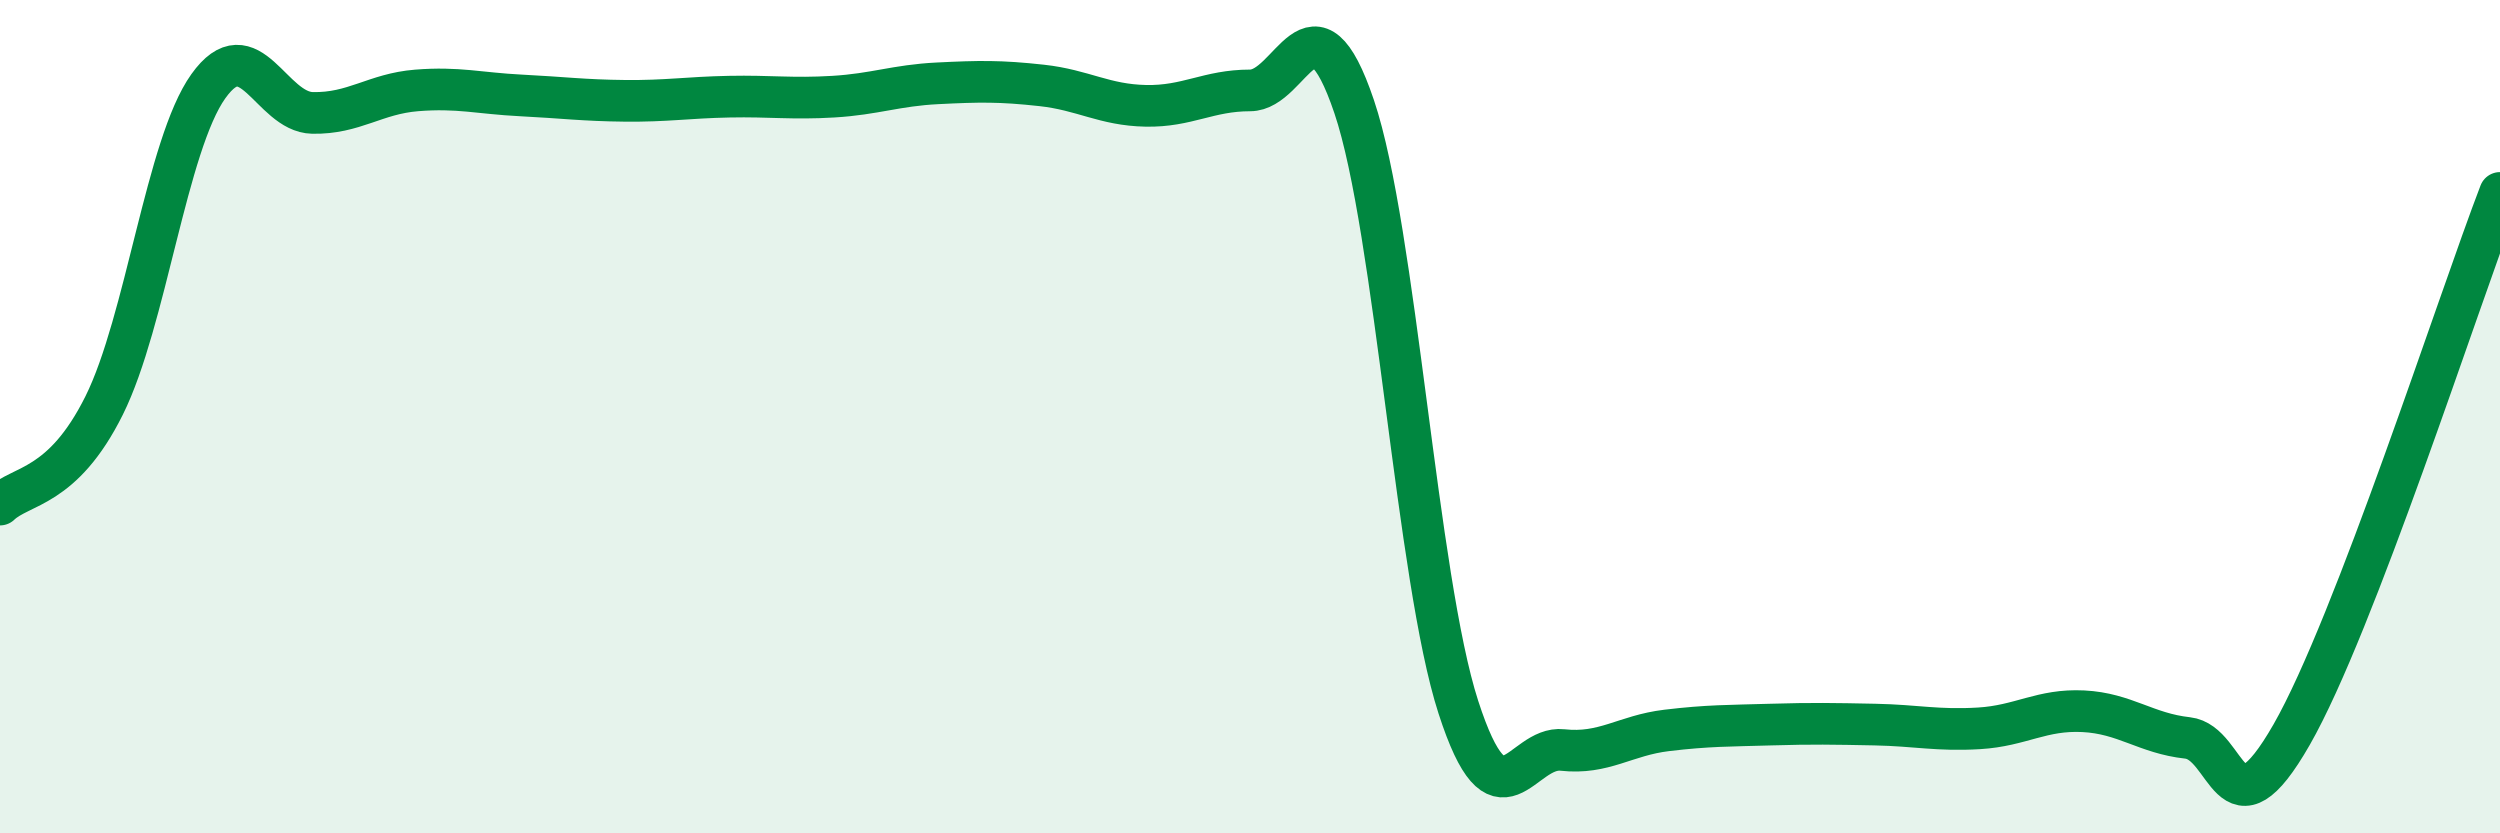
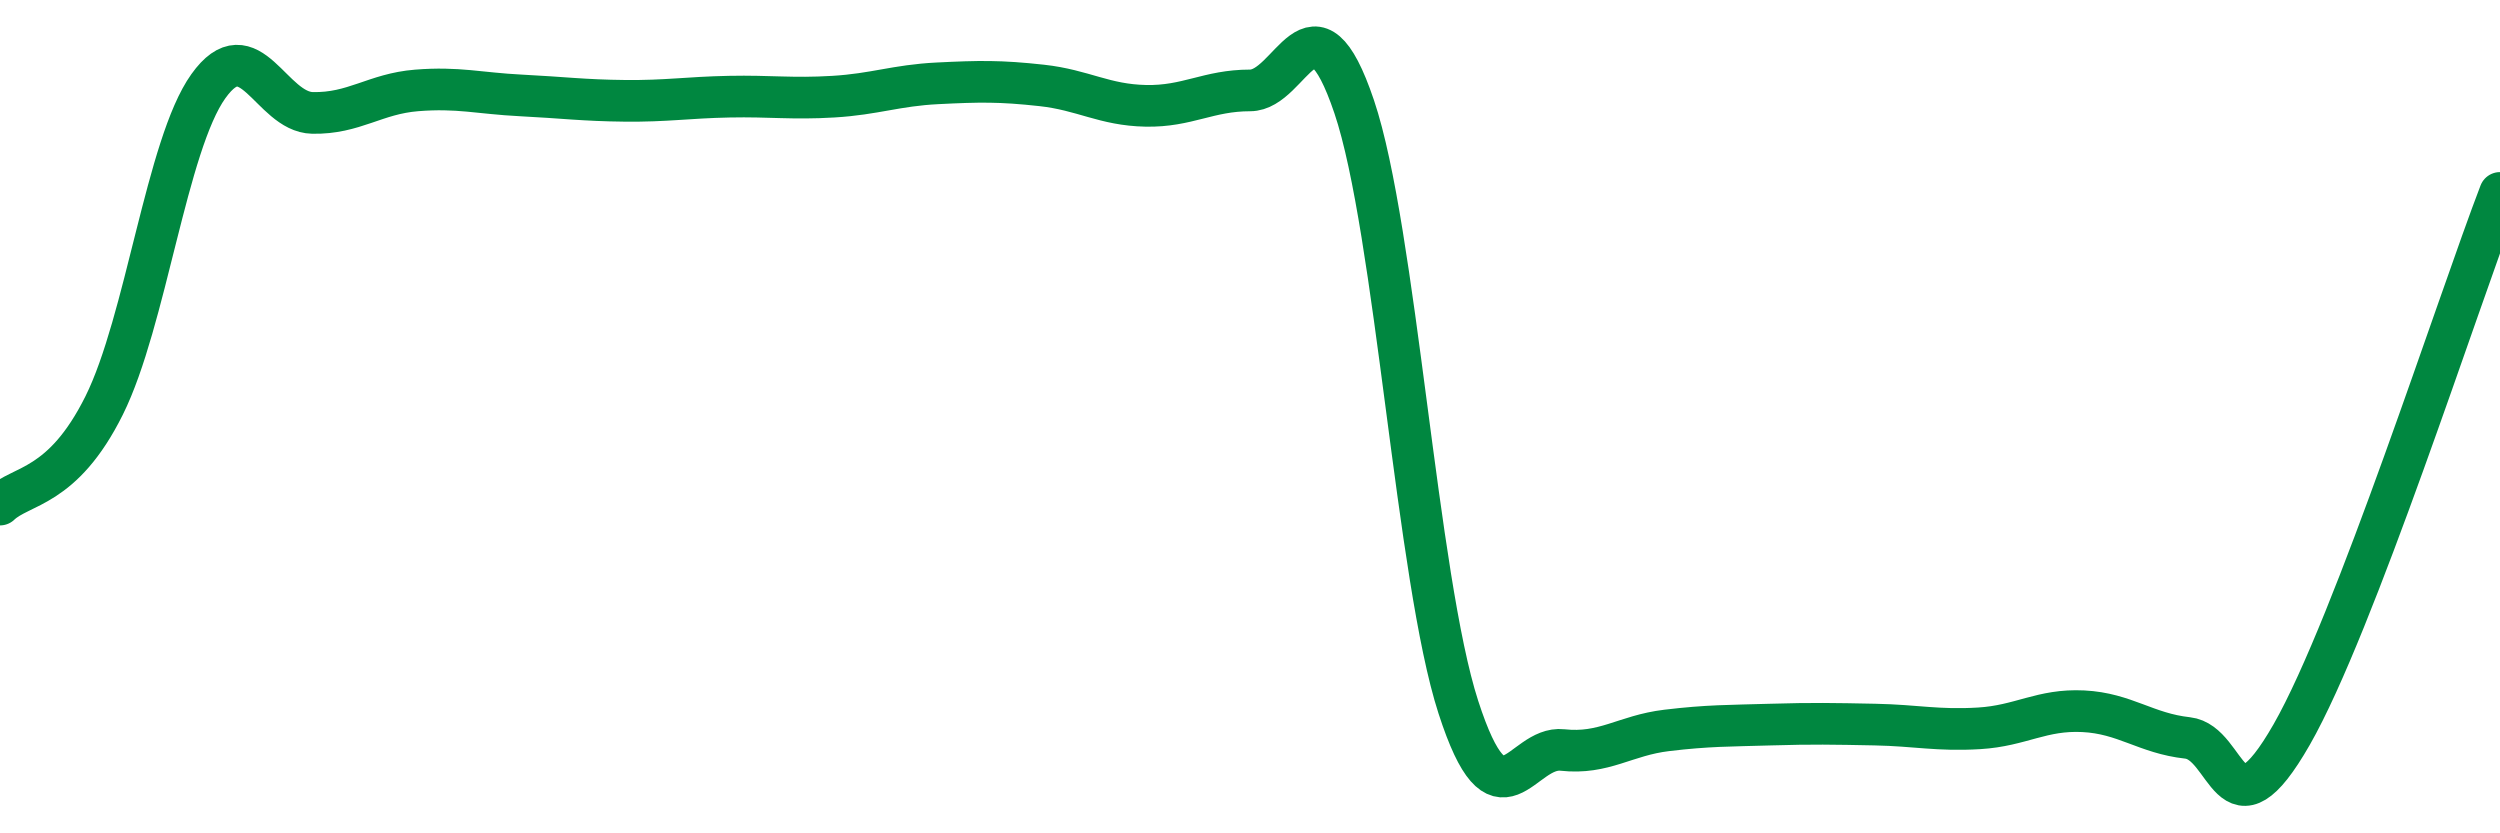
<svg xmlns="http://www.w3.org/2000/svg" width="60" height="20" viewBox="0 0 60 20">
-   <path d="M 0,12.11 C 0.5,11.63 1.5,11.74 2.5,9.73 C 3.5,7.72 4,3.47 5,2.07 C 6,0.67 6.5,2.69 7.5,2.71 C 8.5,2.73 9,2.25 10,2.17 C 11,2.09 11.5,2.24 12.5,2.29 C 13.5,2.34 14,2.41 15,2.42 C 16,2.43 16.5,2.34 17.5,2.32 C 18.5,2.3 19,2.38 20,2.32 C 21,2.26 21.5,2.05 22.5,2 C 23.5,1.95 24,1.94 25,2.05 C 26,2.16 26.5,2.52 27.5,2.54 C 28.5,2.56 29,2.17 30,2.17 C 31,2.17 31.5,-0.4 32.5,2.56 C 33.5,5.52 34,13.88 35,16.97 C 36,20.06 36.5,17.89 37.5,18 C 38.5,18.11 39,17.65 40,17.53 C 41,17.41 41.5,17.42 42.5,17.39 C 43.5,17.36 44,17.37 45,17.39 C 46,17.41 46.5,17.54 47.5,17.48 C 48.5,17.42 49,17.02 50,17.07 C 51,17.12 51.5,17.6 52.5,17.71 C 53.5,17.82 53.5,20.25 55,17.63 C 56.5,15.01 59,7.23 60,4.63L60 20L0 20Z" fill="#008740" opacity="0.1" stroke-linecap="round" stroke-linejoin="round" />
  <path d="M 0,12.11 C 0.5,11.63 1.5,11.74 2.5,9.73 C 3.5,7.72 4,3.47 5,2.07 C 6,0.67 6.5,2.69 7.5,2.71 C 8.5,2.73 9,2.25 10,2.17 C 11,2.09 11.5,2.24 12.5,2.29 C 13.5,2.34 14,2.41 15,2.42 C 16,2.43 16.5,2.34 17.5,2.32 C 18.5,2.3 19,2.38 20,2.32 C 21,2.26 21.5,2.05 22.5,2 C 23.5,1.95 24,1.94 25,2.05 C 26,2.16 26.5,2.52 27.5,2.54 C 28.5,2.56 29,2.17 30,2.17 C 31,2.17 31.5,-0.4 32.5,2.56 C 33.5,5.52 34,13.88 35,16.97 C 36,20.06 36.5,17.89 37.5,18 C 38.5,18.11 39,17.65 40,17.53 C 41,17.41 41.5,17.42 42.5,17.39 C 43.5,17.36 44,17.37 45,17.39 C 46,17.41 46.5,17.54 47.5,17.48 C 48.5,17.42 49,17.02 50,17.07 C 51,17.12 51.5,17.6 52.5,17.71 C 53.5,17.82 53.5,20.25 55,17.63 C 56.5,15.01 59,7.23 60,4.63" stroke="#008740" stroke-width="1" fill="none" stroke-linecap="round" stroke-linejoin="round" />
</svg>